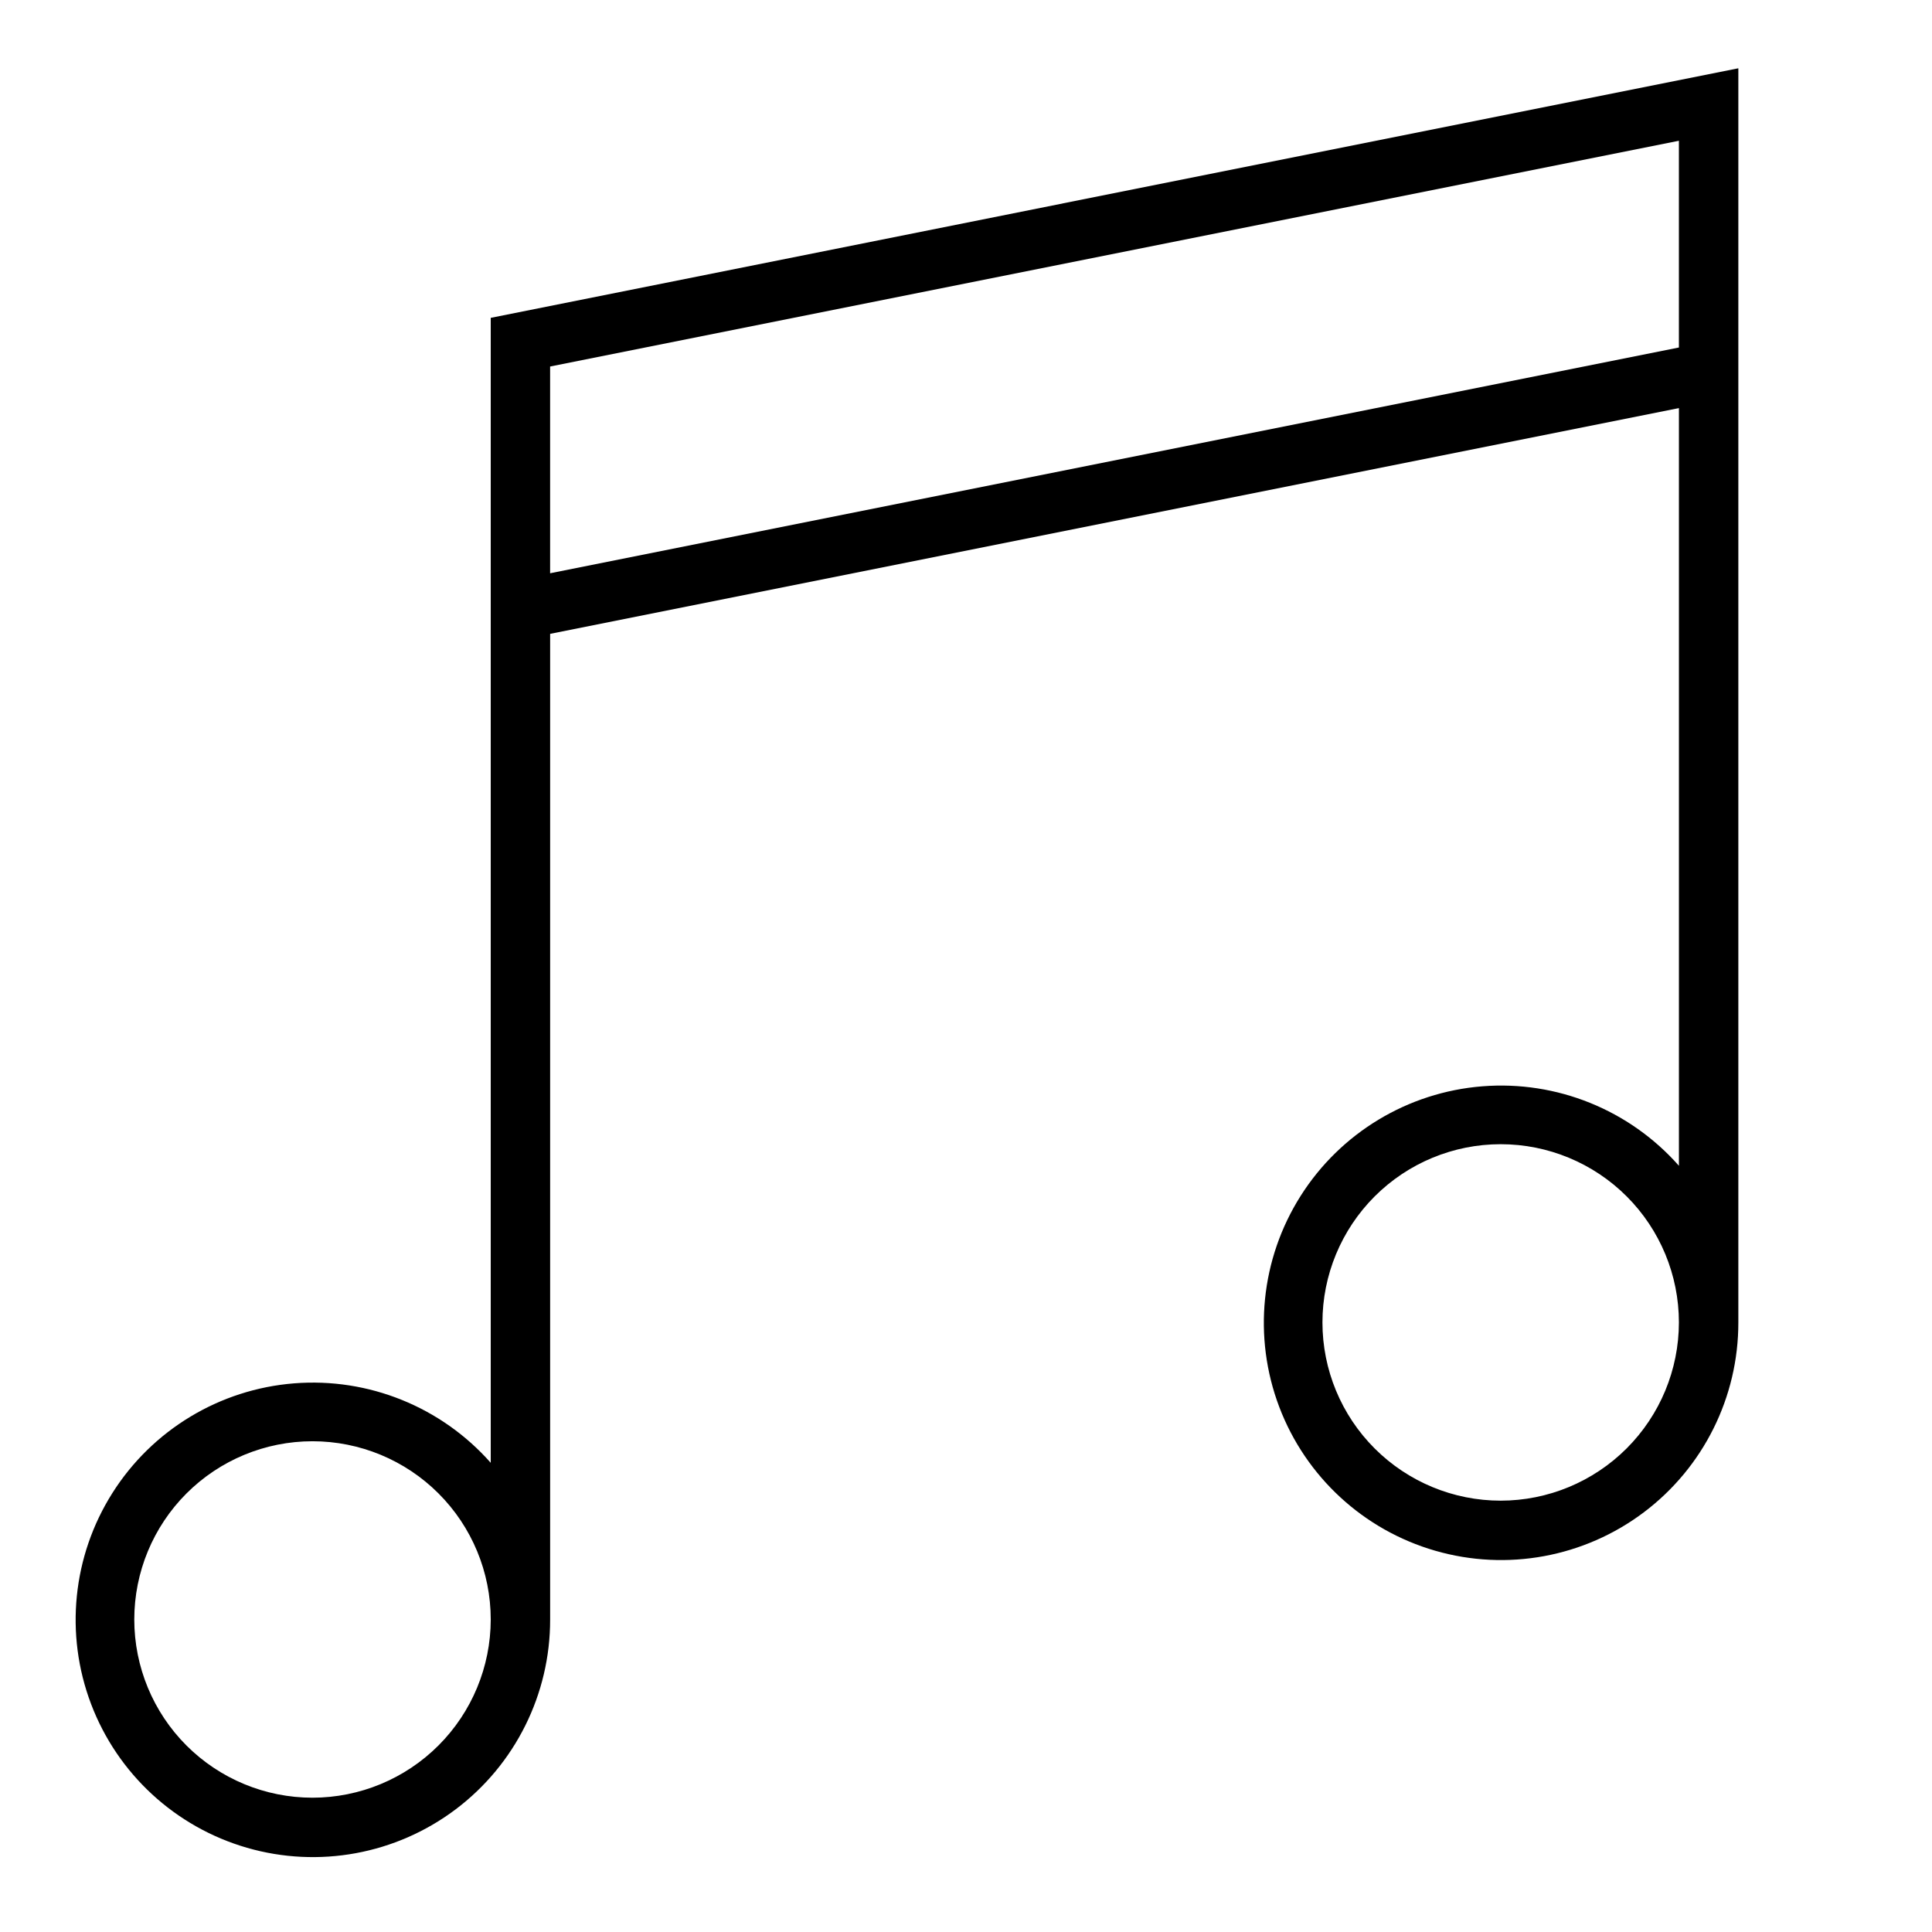
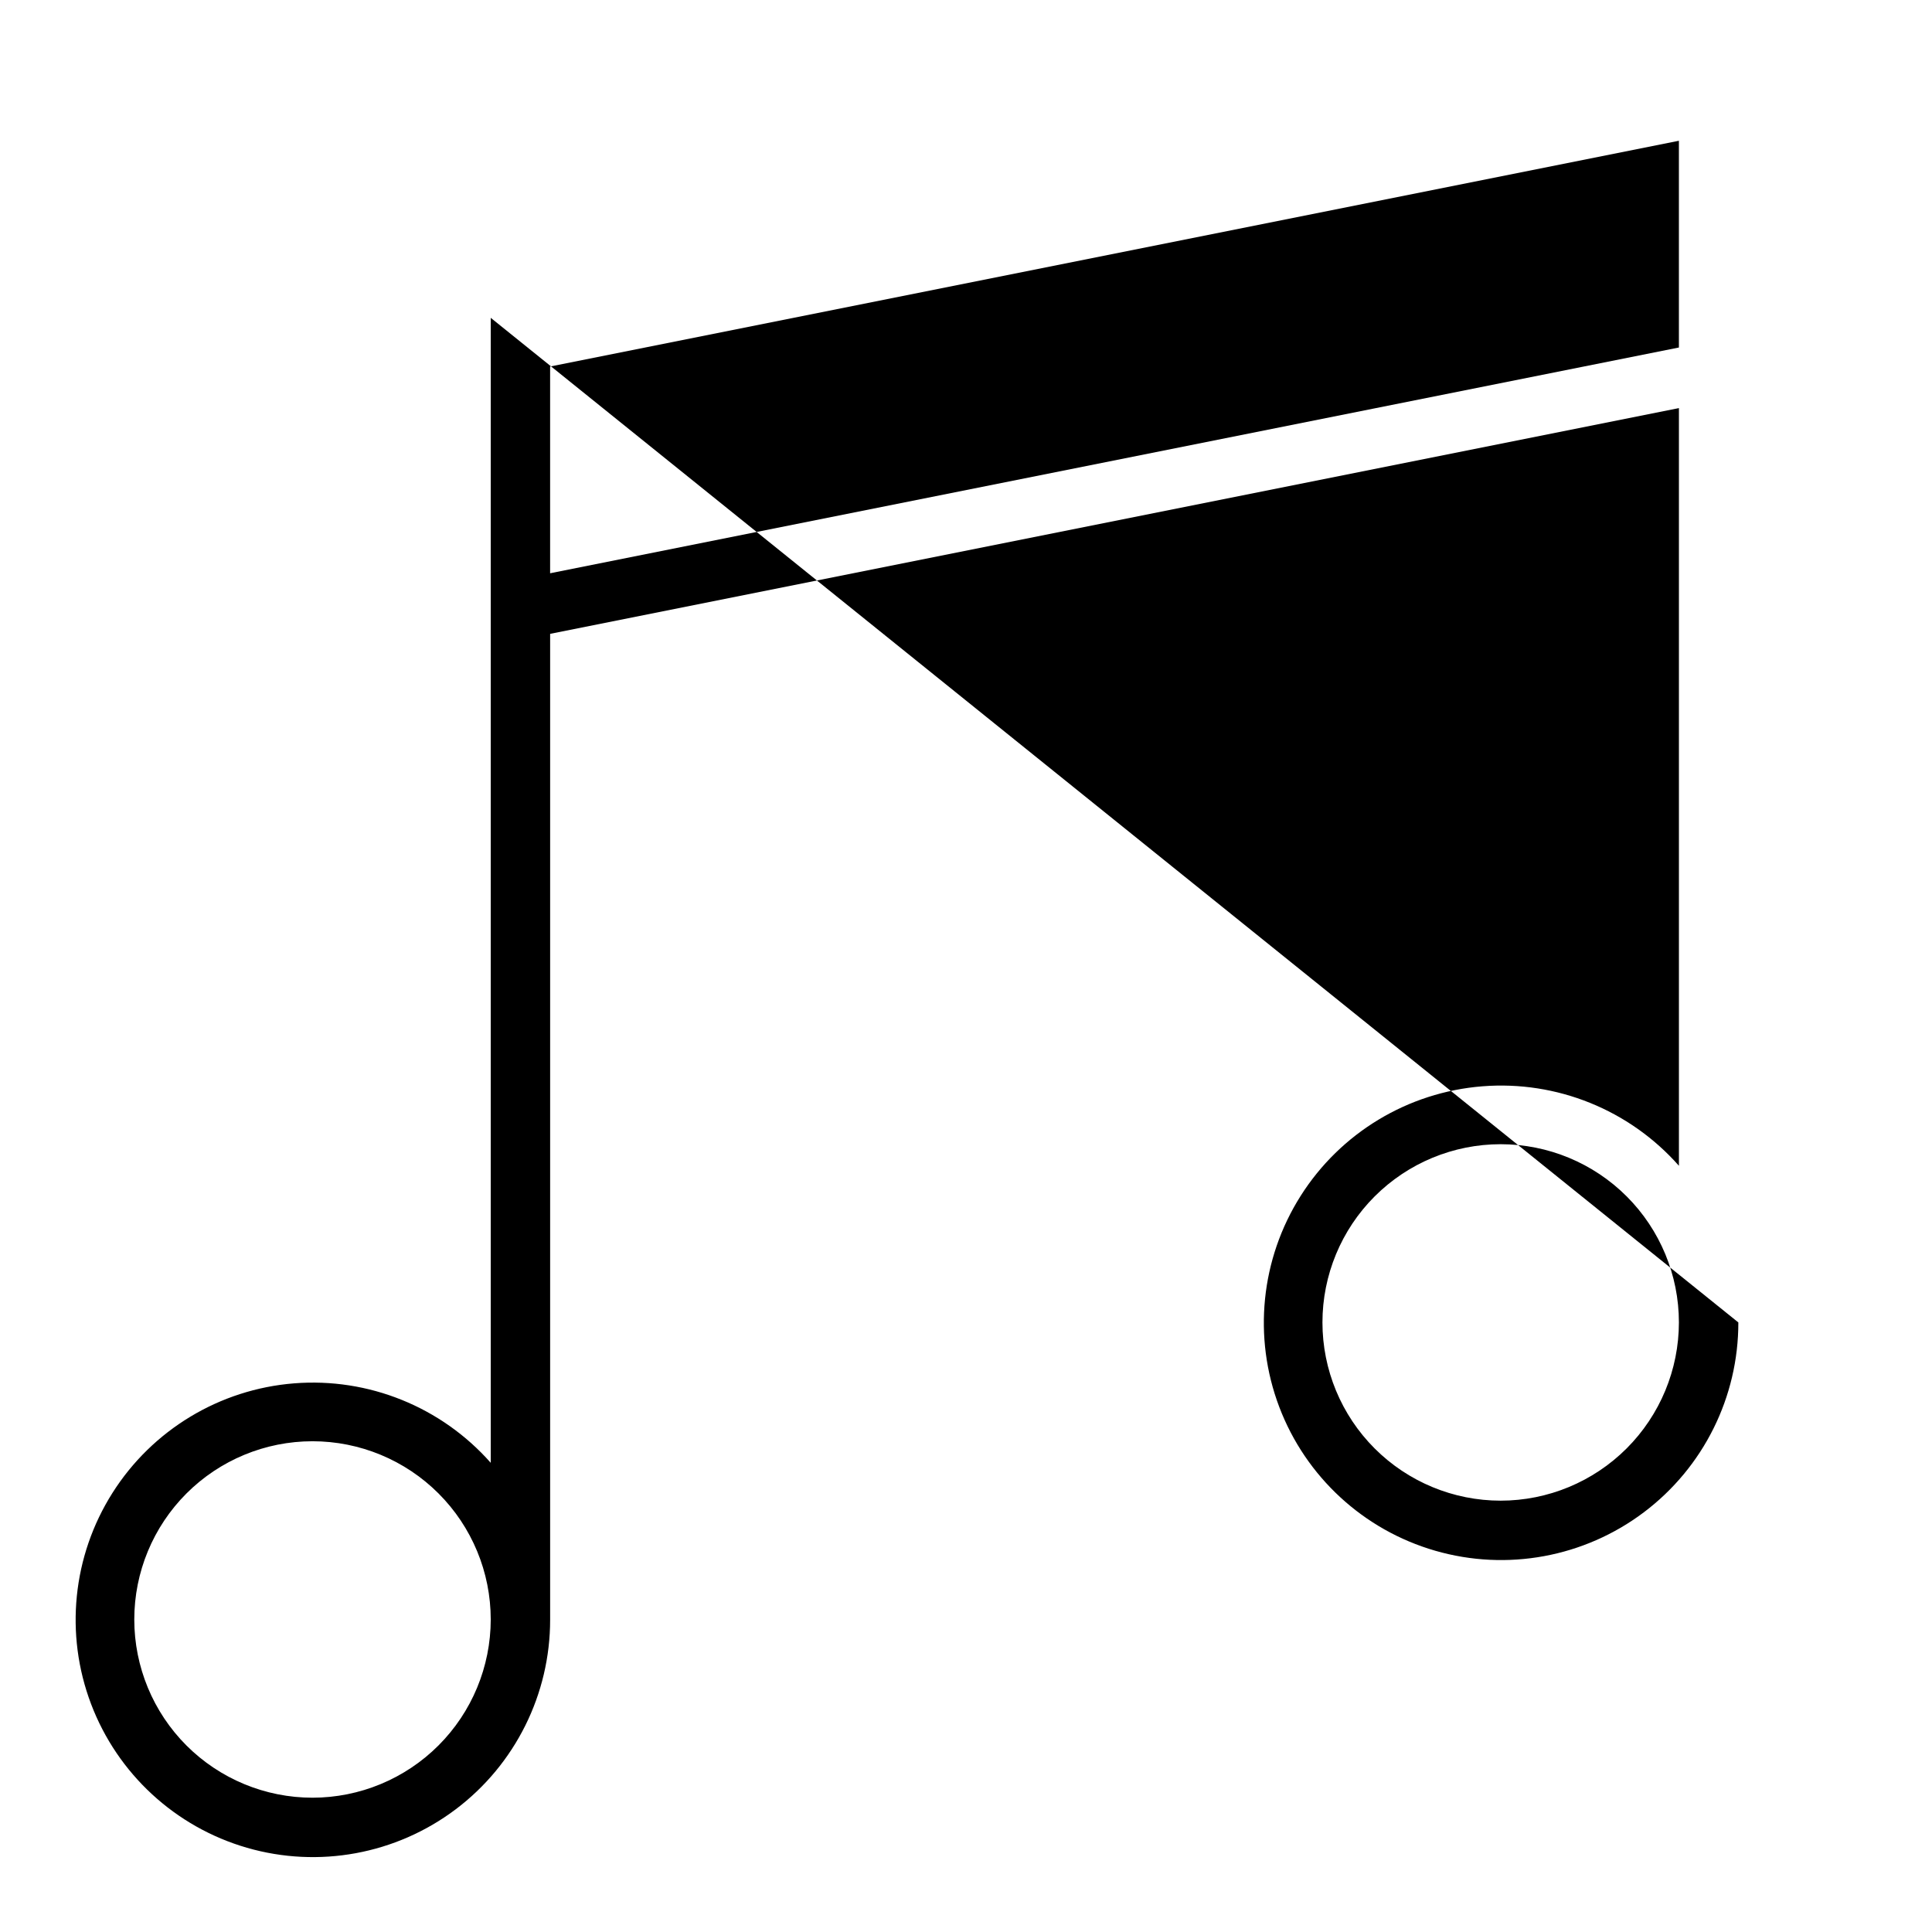
<svg xmlns="http://www.w3.org/2000/svg" fill="#000000" width="800px" height="800px" version="1.1" viewBox="144 144 512 512">
-   <path d="m274.05 228.23v303.43c-13.094-14.824-32.402-22.629-52.121-21.059-19.719 1.57-37.551 12.328-48.129 29.043-10.582 16.715-12.684 37.43-5.668 55.926 7.012 18.496 22.324 32.613 41.324 38.109 19.004 5.492 39.484 1.723 55.285-10.176 15.805-11.902 25.082-30.543 25.051-50.324v-261.2l299.14-59.828v200.79c-13.094-14.828-32.398-22.629-52.117-21.059-19.719 1.57-37.551 12.328-48.133 29.043-10.582 16.711-12.68 37.43-5.668 55.926 7.016 18.496 22.324 32.613 41.328 38.105 19.004 5.496 39.484 1.727 55.285-10.176 15.801-11.898 25.082-30.543 25.051-50.324v-332.36zm-47.234 392.18c-12.523 0-24.539-4.977-33.398-13.832-8.855-8.859-13.832-20.871-13.832-33.398s4.977-24.539 13.832-33.398c8.859-8.859 20.875-13.836 33.398-13.836 12.527 0 24.543 4.977 33.398 13.836 8.859 8.859 13.836 20.871 13.836 33.398-0.012 12.523-4.992 24.527-13.848 33.383-8.855 8.855-20.863 13.836-33.387 13.848zm314.88-78.719c-12.527 0-24.539-4.977-33.398-13.836-8.859-8.855-13.836-20.871-13.836-33.398 0-12.523 4.977-24.539 13.836-33.395 8.859-8.859 20.871-13.836 33.398-13.836 12.527 0 24.539 4.977 33.398 13.836 8.855 8.855 13.832 20.871 13.832 33.395-0.012 12.523-4.992 24.531-13.848 33.387-8.855 8.855-20.859 13.836-33.383 13.848zm-251.91-245.77v-54.789l299.14-59.828v54.789z" />
+   <path d="m274.05 228.23v303.43c-13.094-14.824-32.402-22.629-52.121-21.059-19.719 1.57-37.551 12.328-48.129 29.043-10.582 16.715-12.684 37.43-5.668 55.926 7.012 18.496 22.324 32.613 41.324 38.109 19.004 5.492 39.484 1.723 55.285-10.176 15.805-11.902 25.082-30.543 25.051-50.324v-261.2l299.14-59.828v200.79c-13.094-14.828-32.398-22.629-52.117-21.059-19.719 1.57-37.551 12.328-48.133 29.043-10.582 16.711-12.68 37.43-5.668 55.926 7.016 18.496 22.324 32.613 41.328 38.105 19.004 5.496 39.484 1.727 55.285-10.176 15.801-11.898 25.082-30.543 25.051-50.324zm-47.234 392.18c-12.523 0-24.539-4.977-33.398-13.832-8.855-8.859-13.832-20.871-13.832-33.398s4.977-24.539 13.832-33.398c8.859-8.859 20.875-13.836 33.398-13.836 12.527 0 24.543 4.977 33.398 13.836 8.859 8.859 13.836 20.871 13.836 33.398-0.012 12.523-4.992 24.527-13.848 33.383-8.855 8.855-20.863 13.836-33.387 13.848zm314.88-78.719c-12.527 0-24.539-4.977-33.398-13.836-8.859-8.855-13.836-20.871-13.836-33.398 0-12.523 4.977-24.539 13.836-33.395 8.859-8.859 20.871-13.836 33.398-13.836 12.527 0 24.539 4.977 33.398 13.836 8.855 8.855 13.832 20.871 13.832 33.395-0.012 12.523-4.992 24.531-13.848 33.387-8.855 8.855-20.859 13.836-33.383 13.848zm-251.91-245.77v-54.789l299.14-59.828v54.789z" />
</svg>